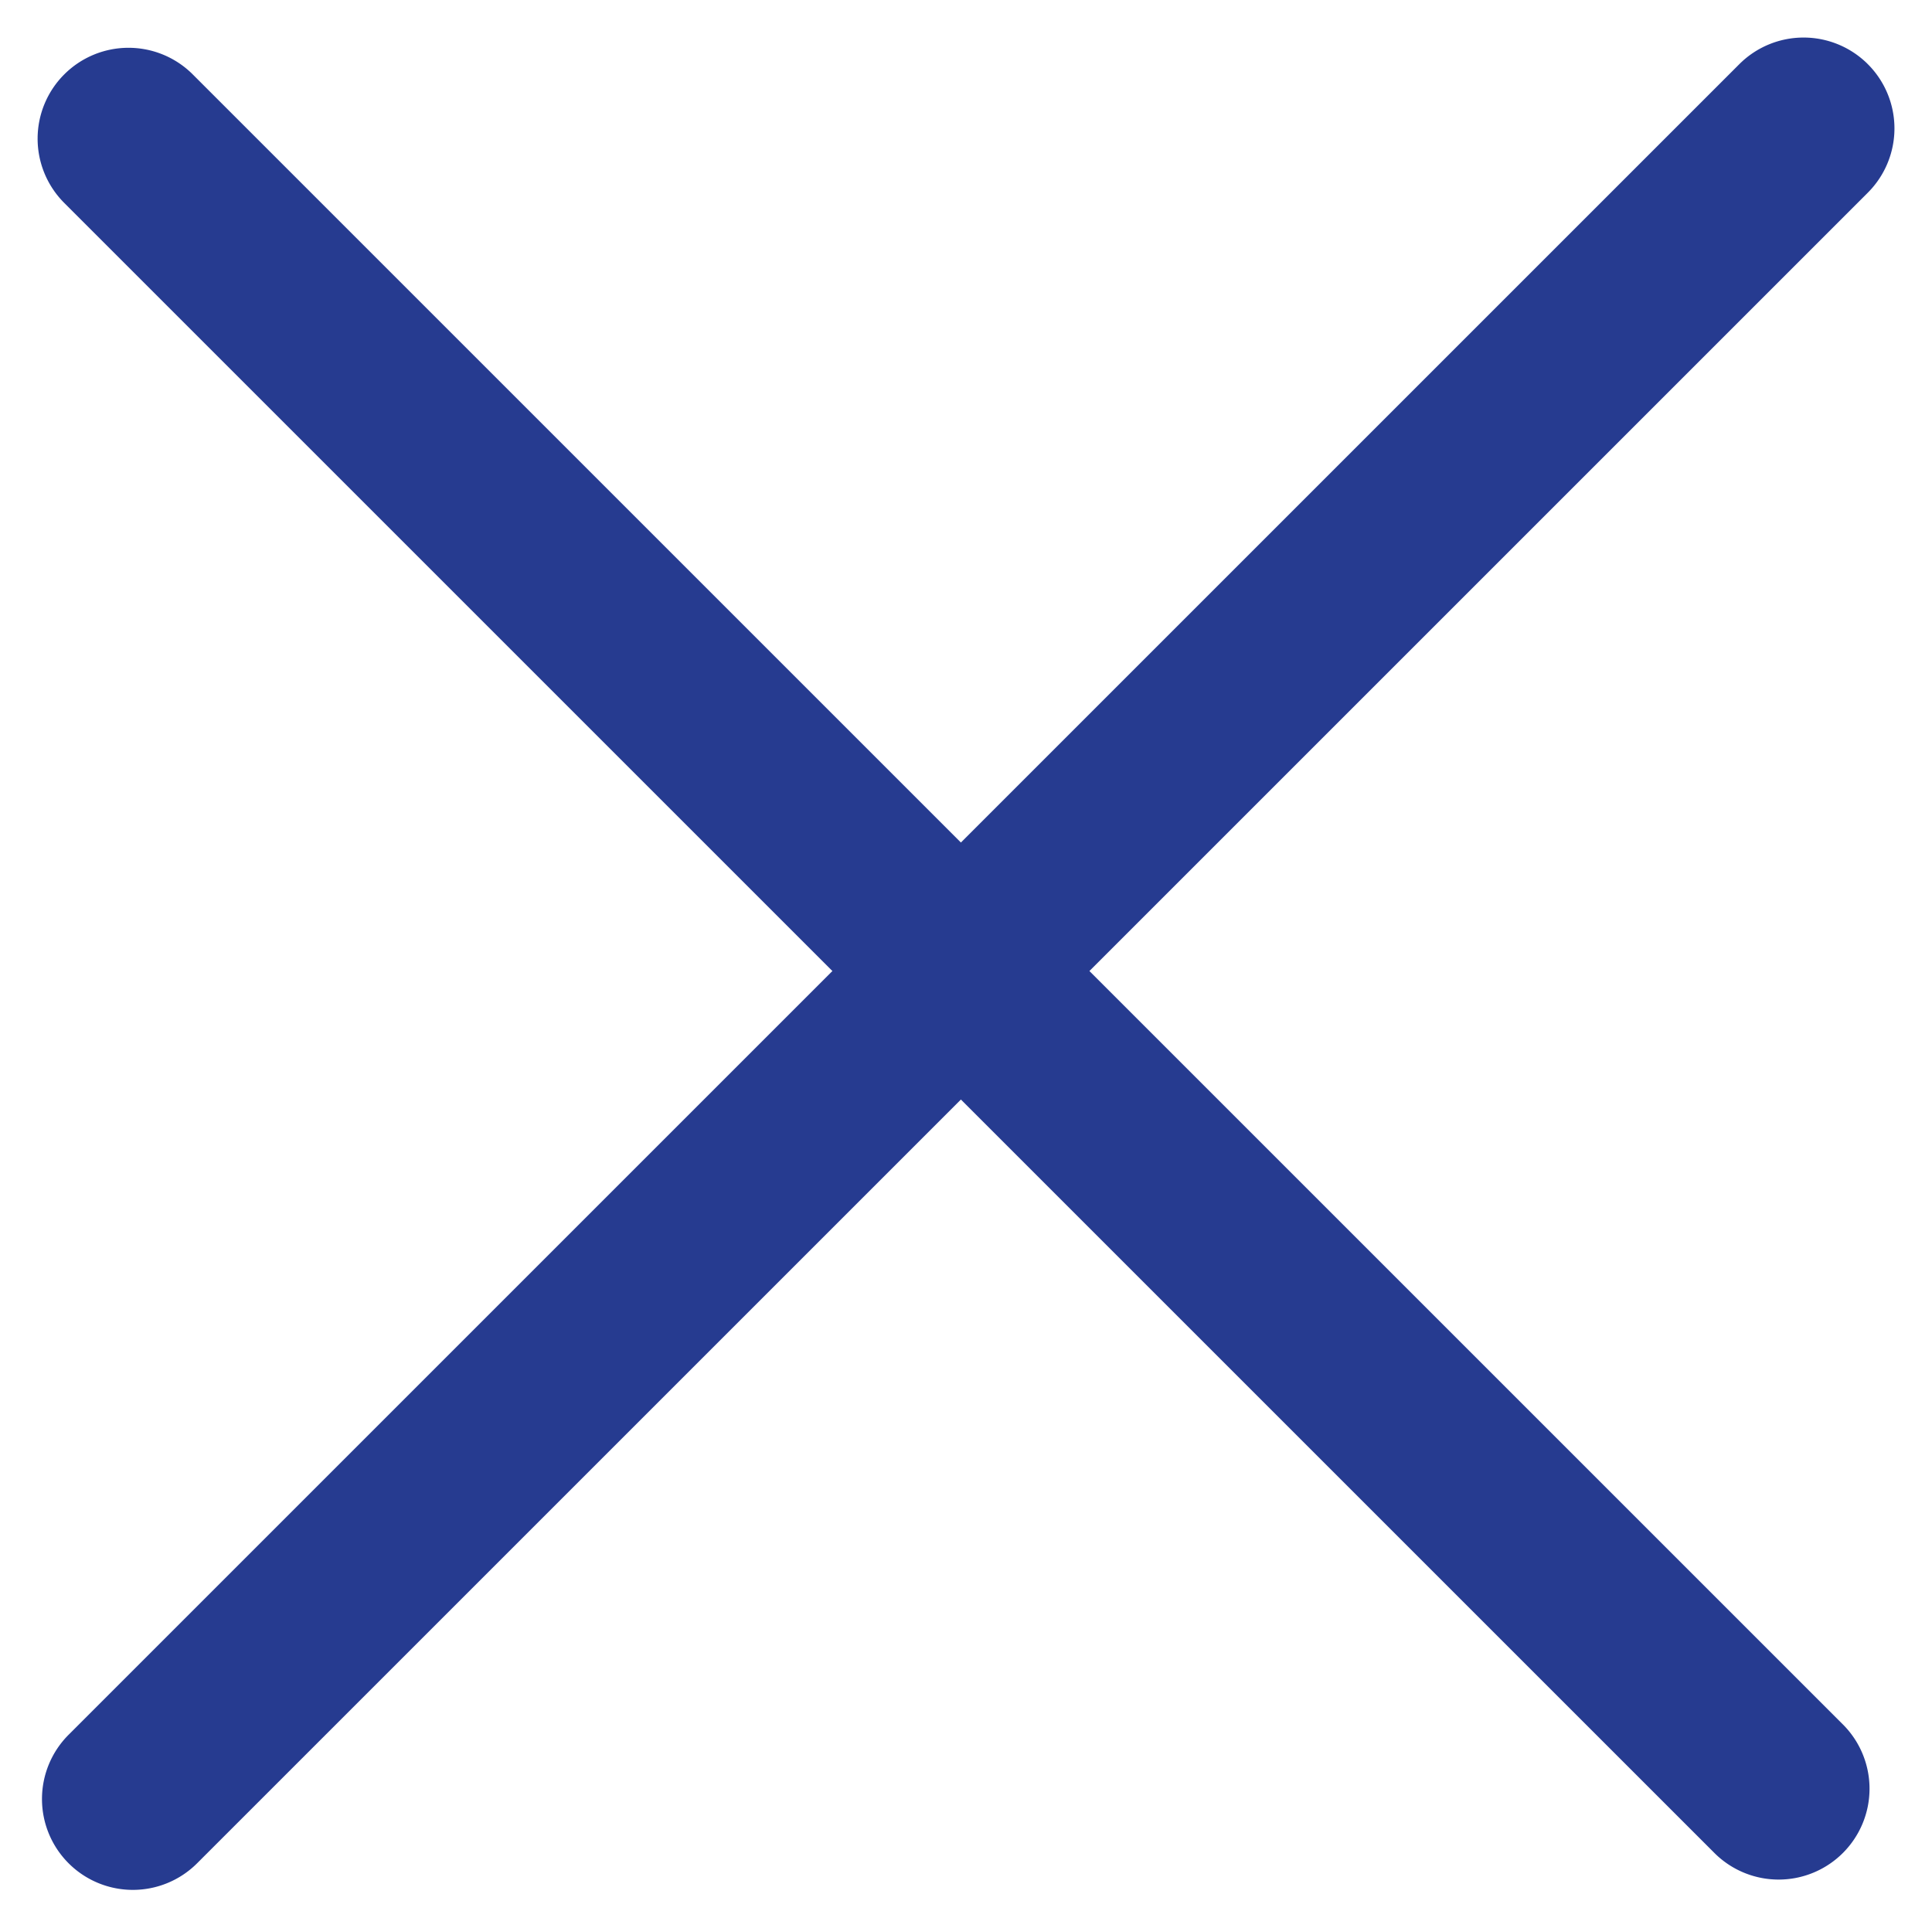
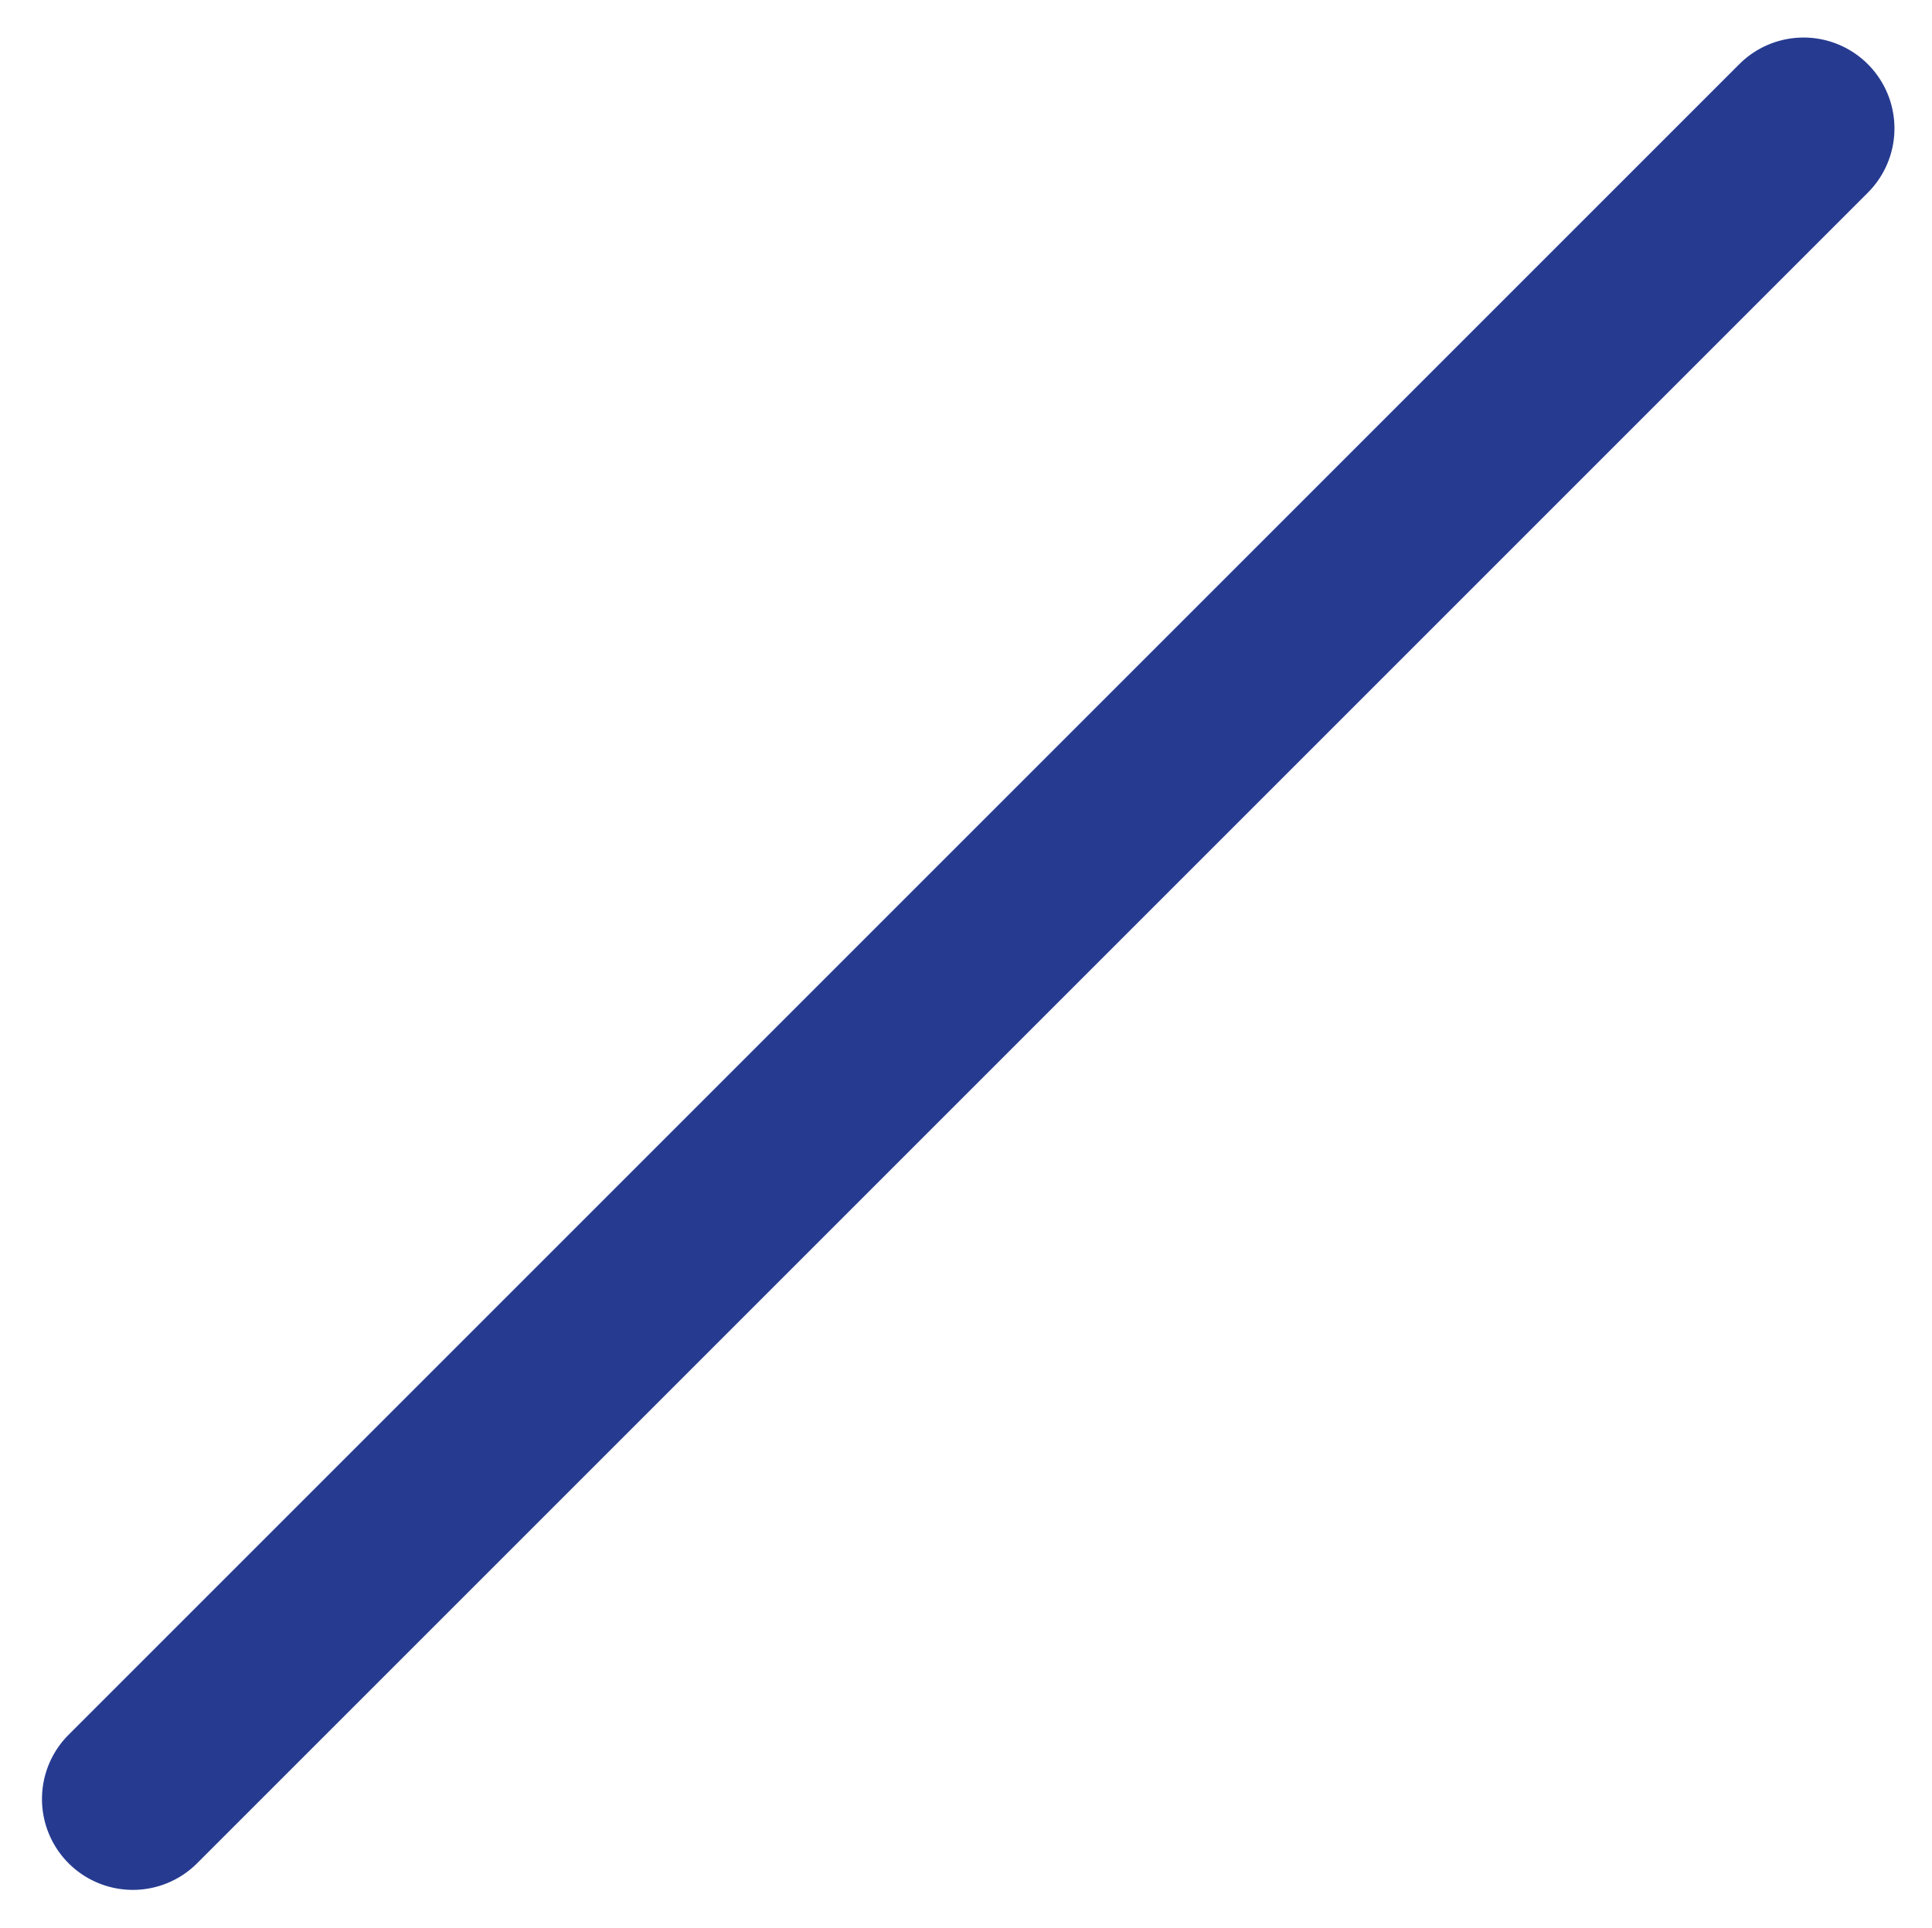
<svg xmlns="http://www.w3.org/2000/svg" width="10.63" height="10.607" viewBox="0 0 10.63 10.607">
  <g id="Group_204" data-name="Group 204" transform="translate(-410.673 -59.197)">
    <g id="Group_205" data-name="Group 205">
      <path id="Line_2" data-name="Line 2" d="M13,.5H0A.5.5,0,0,1-.5,0,.5.5,0,0,1,0-.5H13a.5.5,0,0,1,.5.5A.5.5,0,0,1,13,.5Z" transform="translate(411.404 69.096) rotate(-45)" fill="#263b90" />
-       <path id="Line_3" data-name="Line 3" d="M12.846.5H-.006A.5.5,0,0,1-.5,0,.5.5,0,0,1-.006-.5H12.846a.5.5,0,0,1,.494.5A.5.5,0,0,1,12.846.5Z" transform="translate(411.38 59.96) rotate(45)" fill="#263b90" />
    </g>
  </g>
</svg>